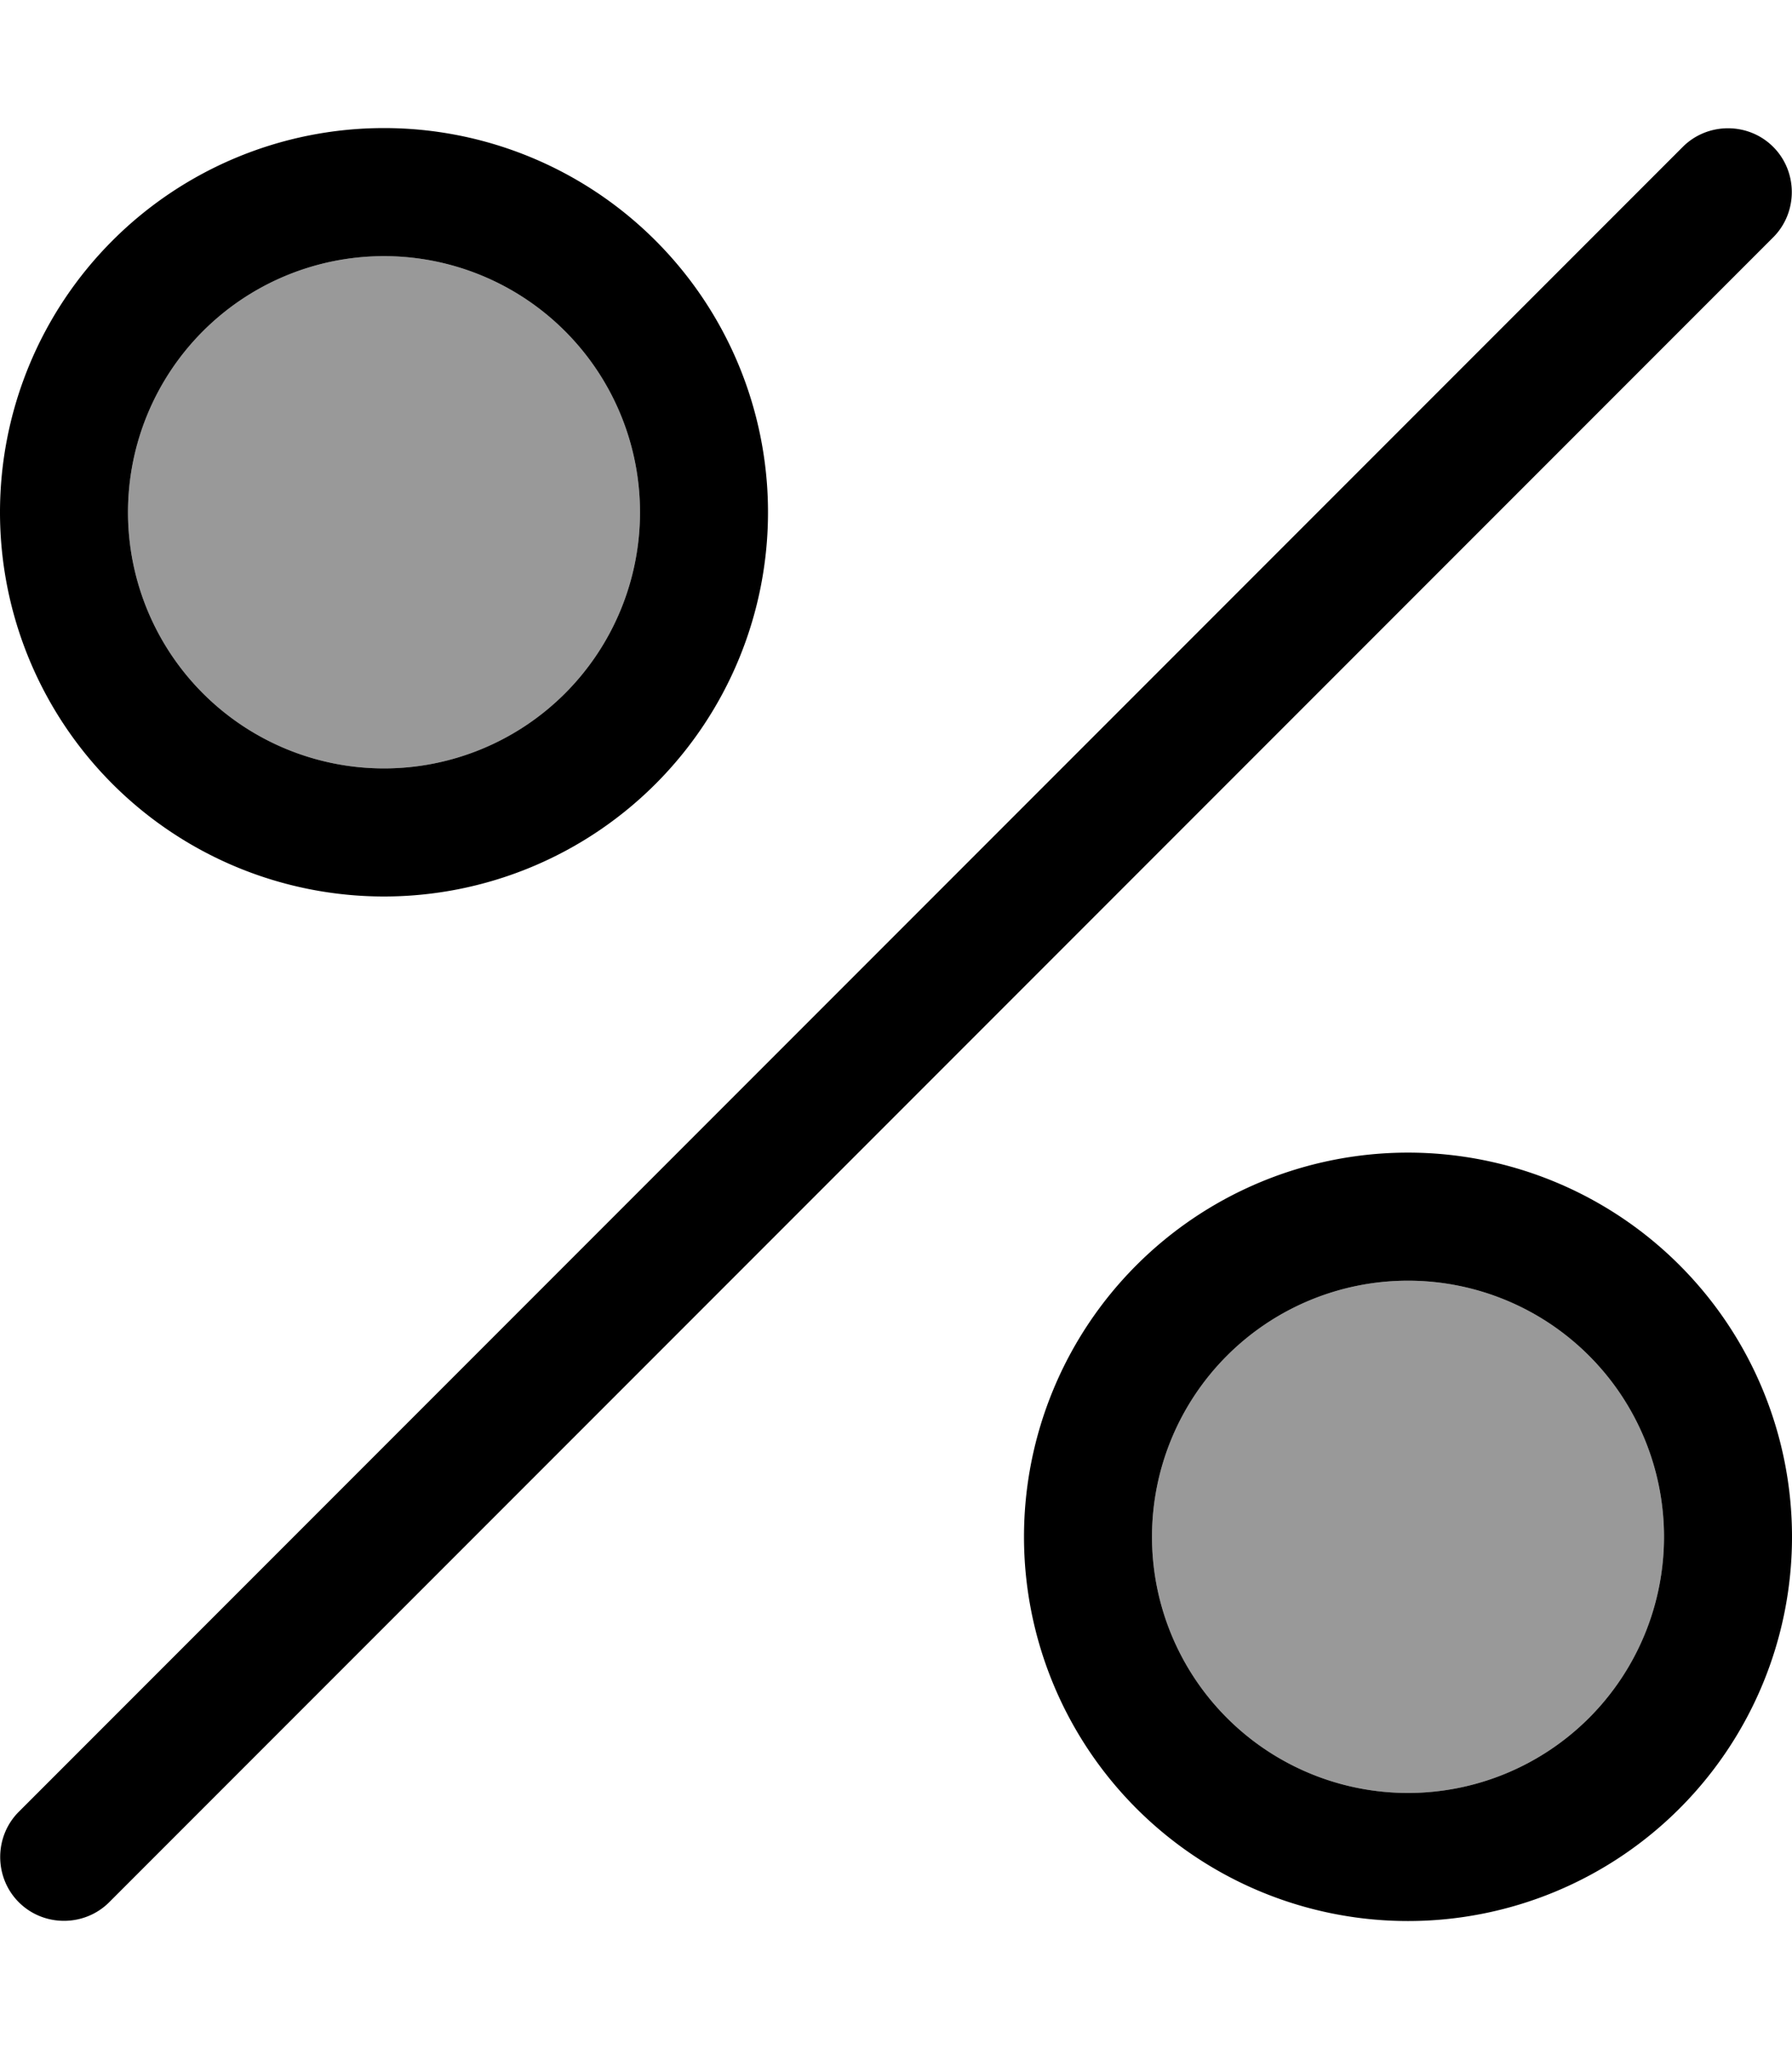
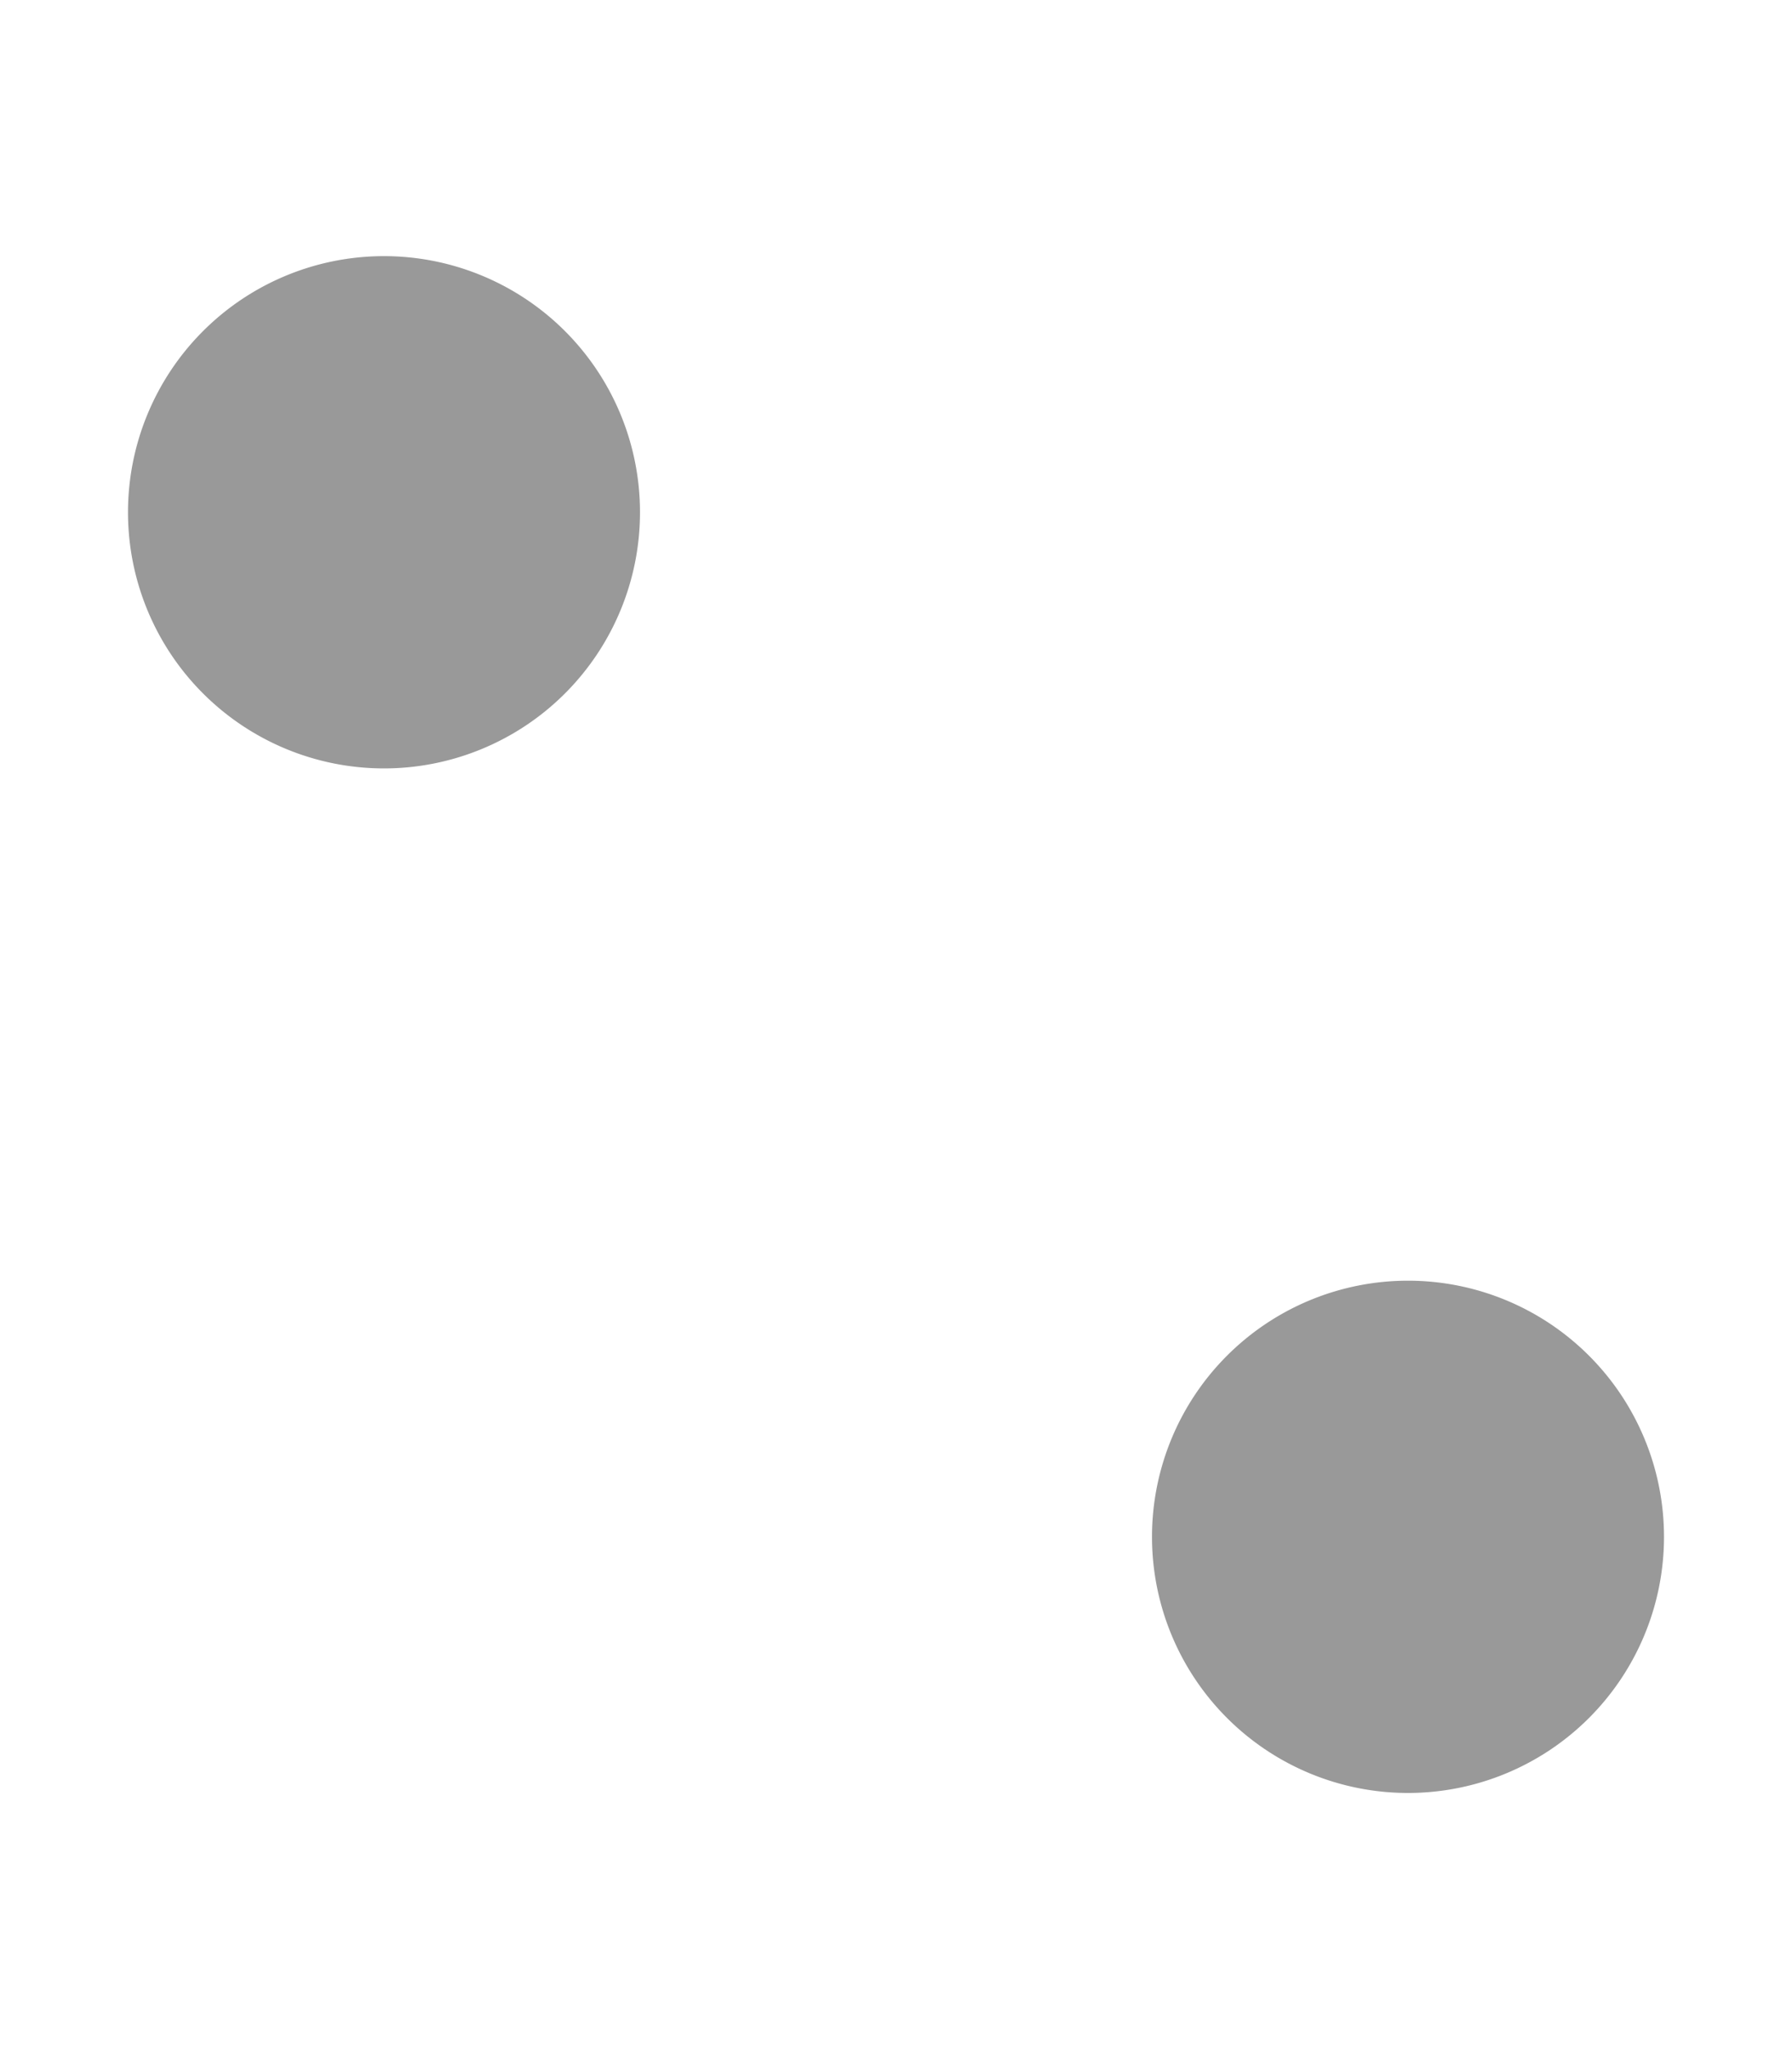
<svg xmlns="http://www.w3.org/2000/svg" viewBox="0 0 448 512">
  <path opacity=".4" fill="currentColor" d="M32 128a64 64 0 1 0 128 0 64 64 0 1 0 -128 0zM288 384a64 64 0 1 0 128 0 64 64 0 1 0 -128 0z" />
-   <path fill="currentColor" d="M443.3 36.7c6.2 6.2 6.2 16.4 0 22.6l-416 416c-6.2 6.2-16.4 6.2-22.6 0s-6.2-16.4 0-22.6l416-416c6.2-6.2 16.4-6.2 22.6 0zM96 192a64 64 0 1 0 0-128 64 64 0 1 0 0 128zM96 32a96 96 0 1 1 0 192 96 96 0 1 1 0-192zM416 384a64 64 0 1 0 -128 0 64 64 0 1 0 128 0zm-160 0a96 96 0 1 1 192 0 96 96 0 1 1 -192 0z" />
</svg>